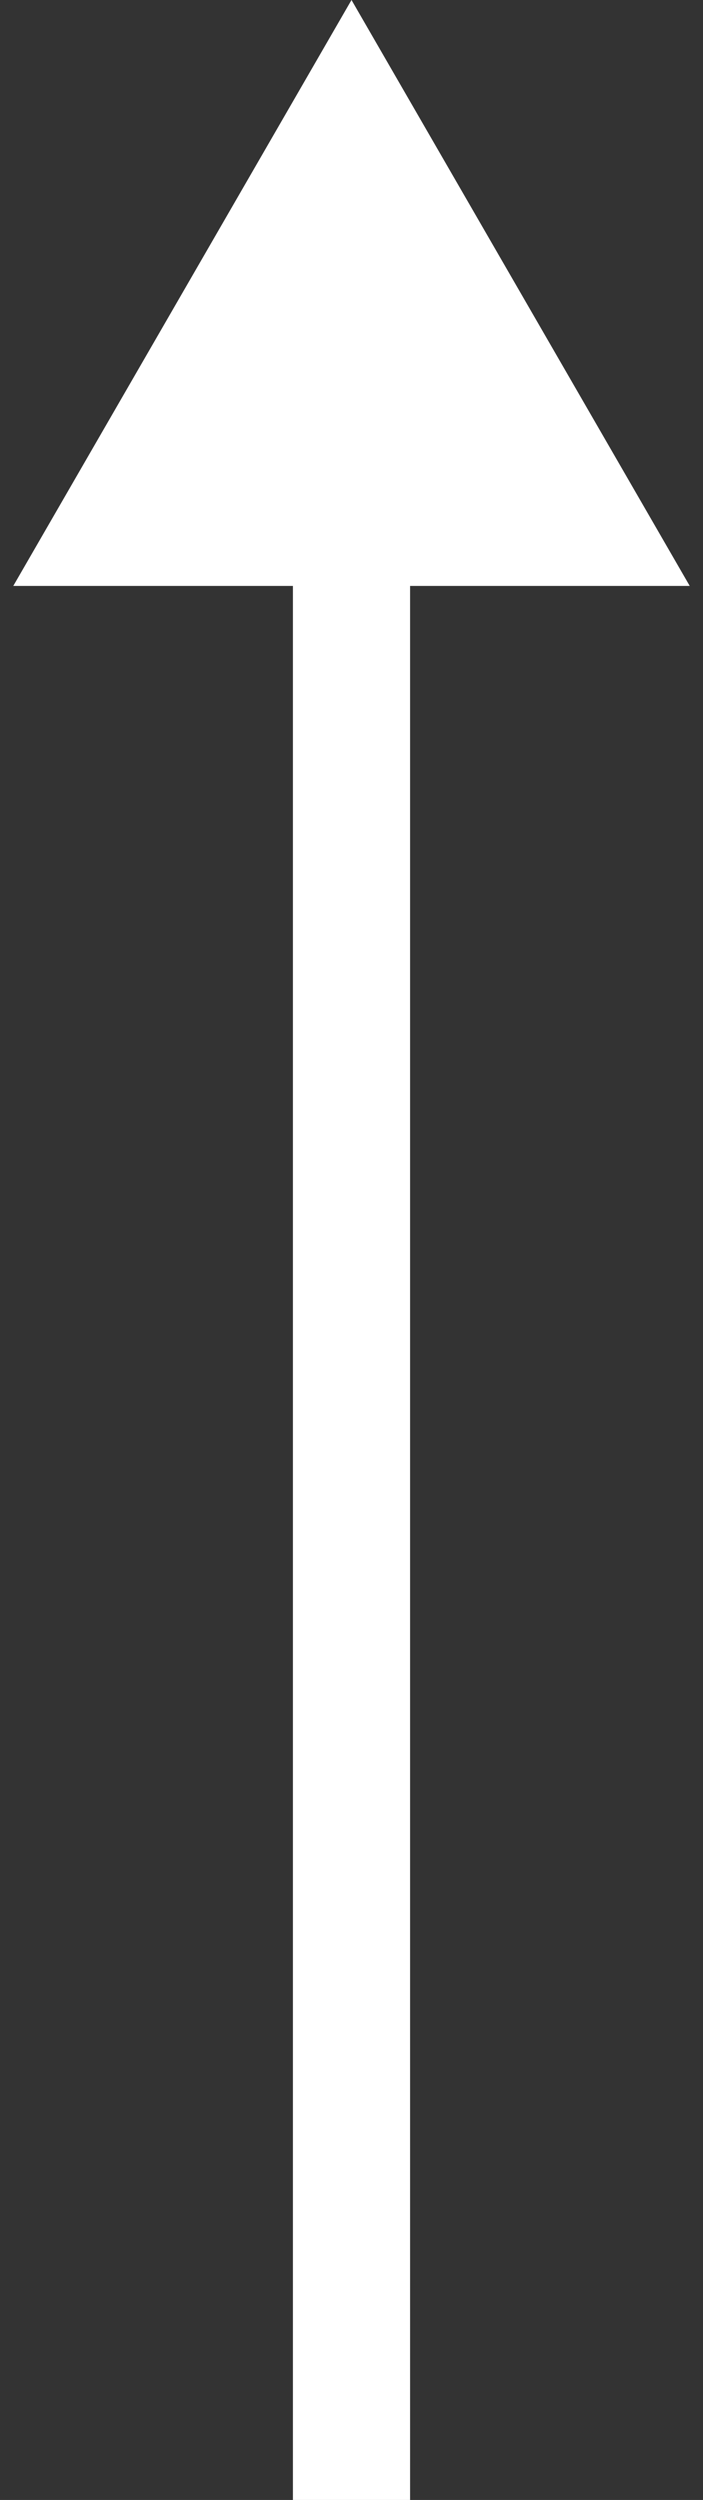
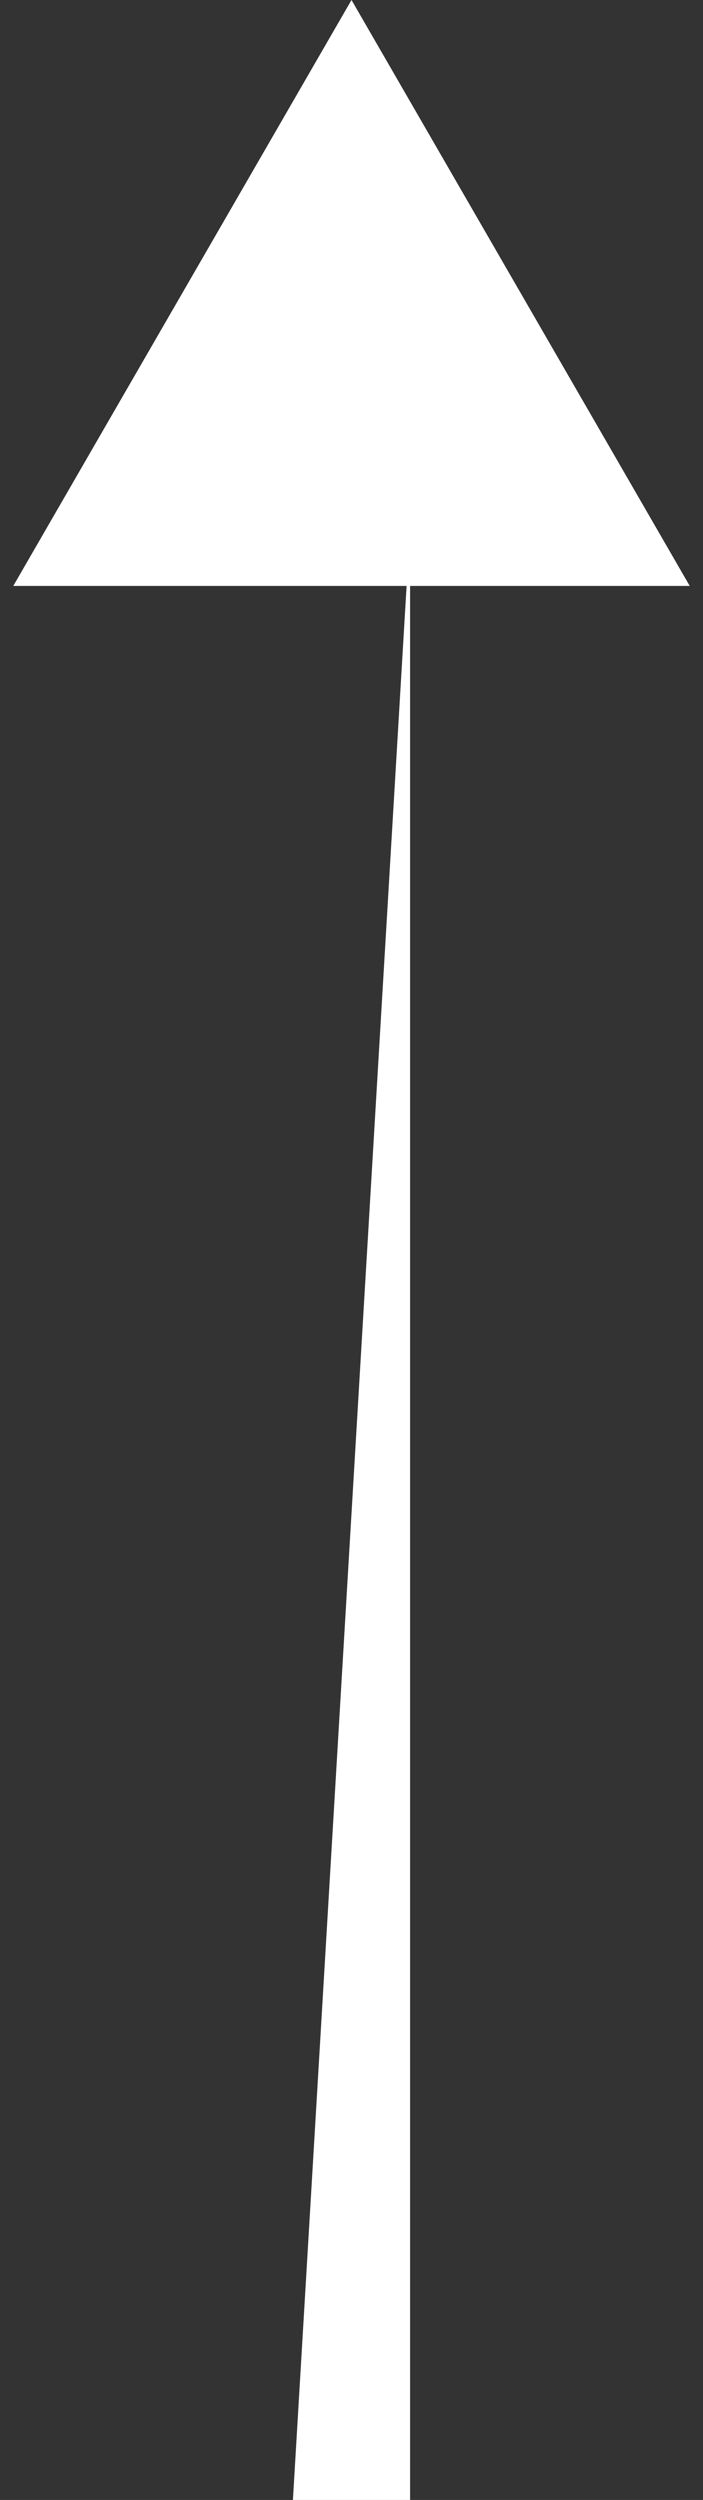
<svg xmlns="http://www.w3.org/2000/svg" width="18" height="64" viewBox="0 0 18 64" fill="none">
  <rect x="0" y="0" width="18" height="64" fill="#333333" stroke="none" />
-   <path d="M9 0L0.34 15L17.66 15L9 0ZM10.5 64L10.5 13.5L7.5 13.5L7.5 64L10.5 64Z" fill="white" />
+   <path d="M9 0L0.34 15L17.66 15L9 0ZM10.5 64L10.5 13.5L7.5 64L10.5 64Z" fill="white" />
</svg>